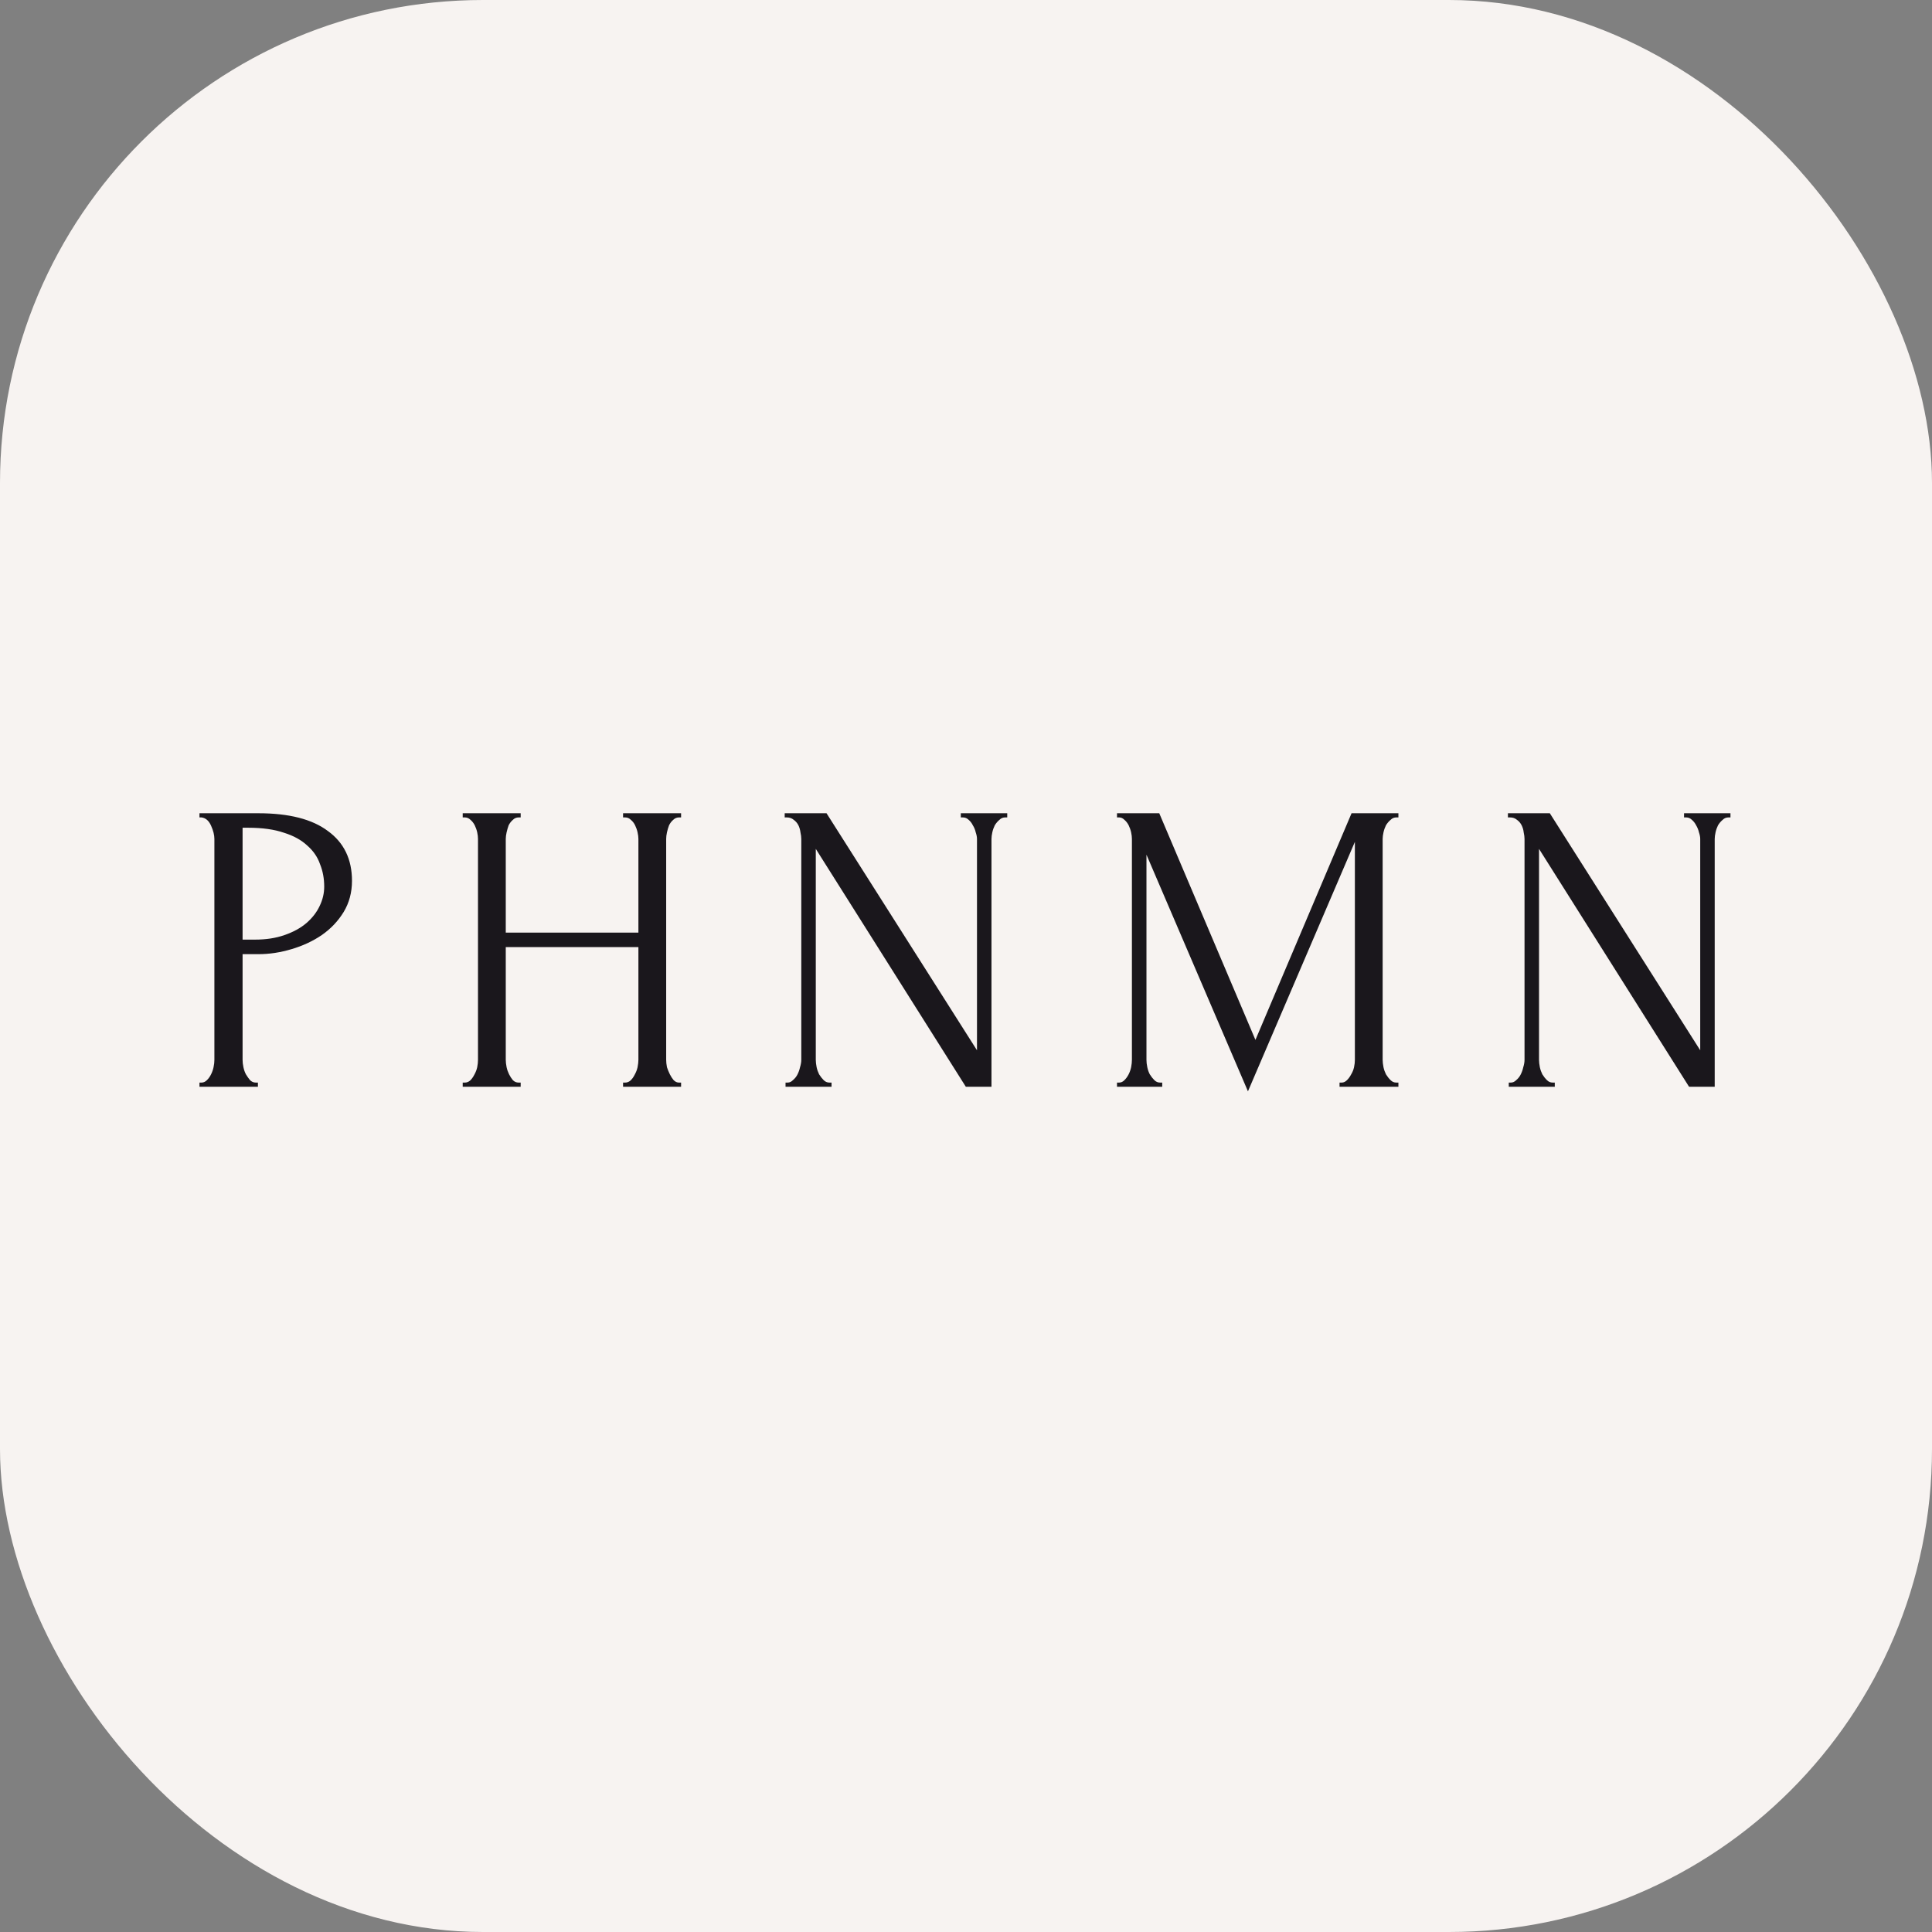
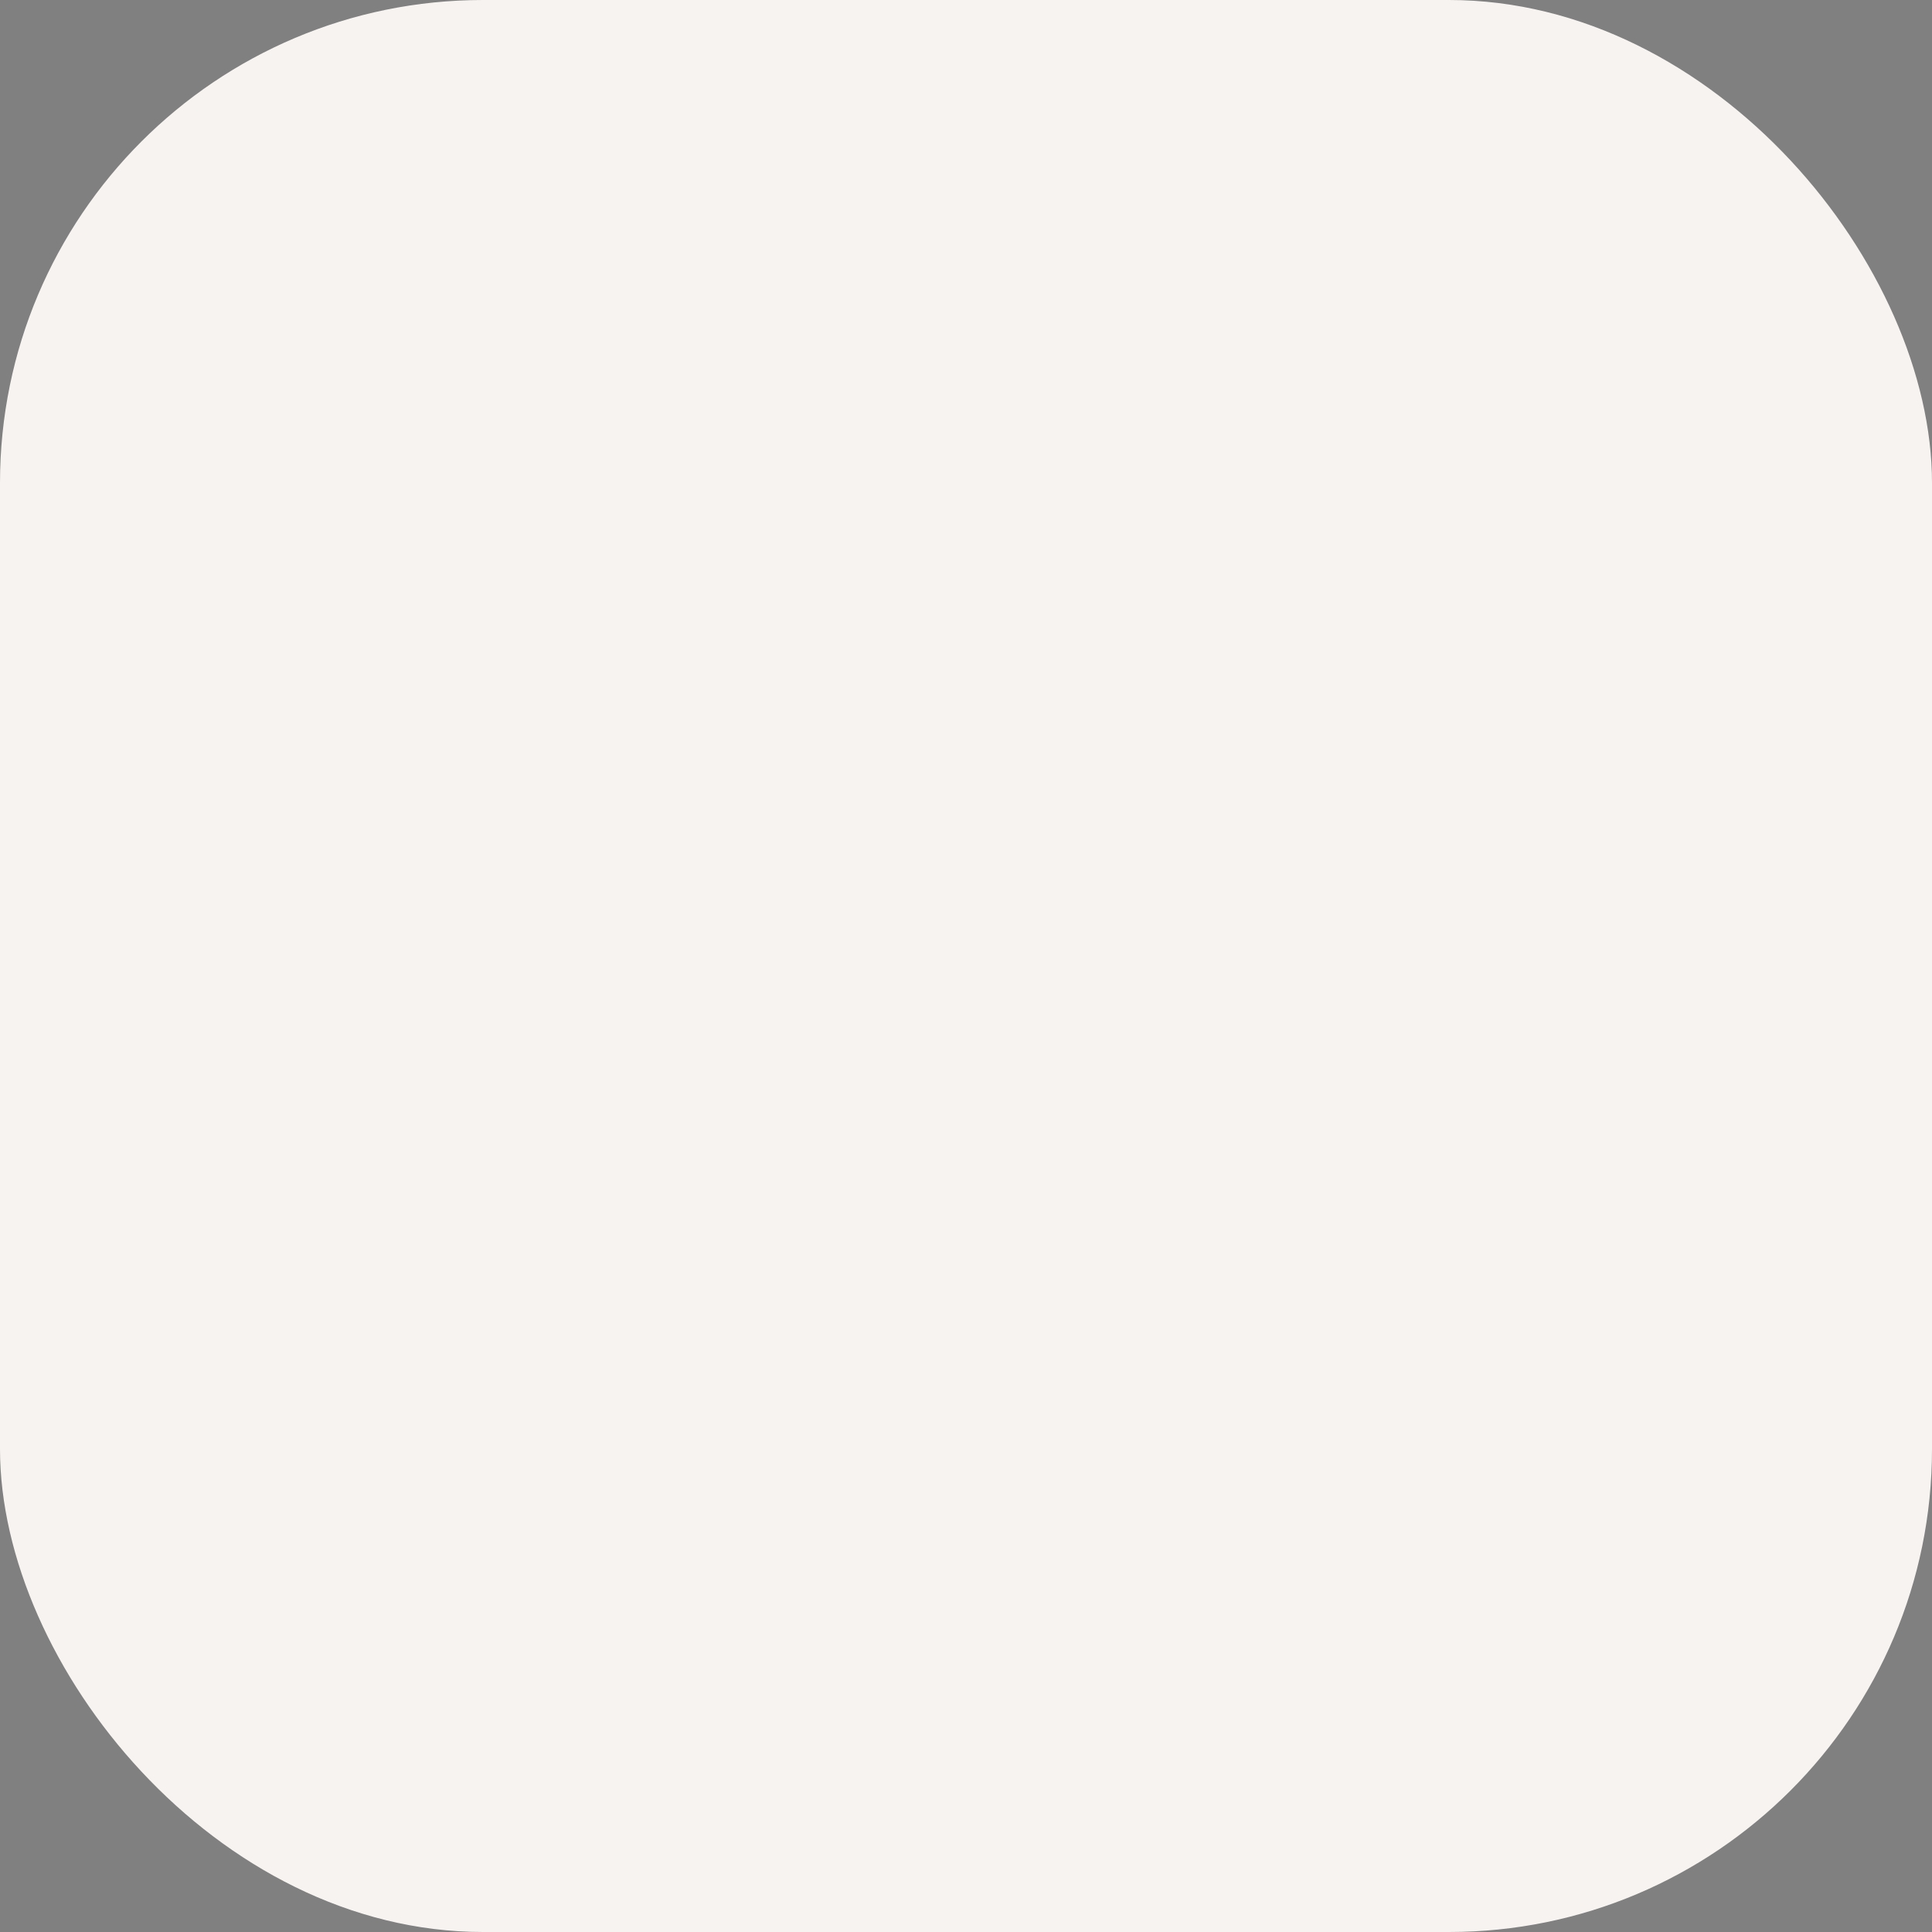
<svg xmlns="http://www.w3.org/2000/svg" width="32" height="32" viewBox="0 0 32 32" fill="none">
  <rect x="0" y="0" width="32" height="32" fill="#808080" stroke="none" />
  <rect width="32" height="32" rx="8" fill="#F7F3F1" />
-   <path d="M3.304 13.47H4.279C4.787 13.47 5.171 13.568 5.432 13.765C5.697 13.957 5.83 14.232 5.83 14.589C5.83 14.781 5.784 14.953 5.693 15.104C5.601 15.255 5.48 15.383 5.329 15.488C5.182 15.588 5.015 15.666 4.828 15.721C4.645 15.776 4.462 15.804 4.279 15.804H4.018V17.554C4.018 17.59 4.022 17.632 4.032 17.677C4.041 17.719 4.054 17.758 4.073 17.794C4.096 17.831 4.118 17.863 4.141 17.89C4.169 17.918 4.201 17.931 4.237 17.931H4.272V18H3.304V17.931H3.338C3.37 17.931 3.4 17.918 3.428 17.89C3.455 17.863 3.478 17.831 3.496 17.794C3.514 17.758 3.528 17.719 3.537 17.677C3.547 17.632 3.551 17.59 3.551 17.554V13.896C3.551 13.831 3.533 13.758 3.496 13.676C3.46 13.594 3.407 13.548 3.338 13.539H3.304V13.47ZM4.018 13.71V15.563H4.224C4.407 15.563 4.569 15.538 4.711 15.488C4.857 15.438 4.979 15.371 5.075 15.289C5.171 15.206 5.244 15.113 5.294 15.007C5.345 14.902 5.37 14.795 5.37 14.685C5.37 14.552 5.347 14.428 5.301 14.314C5.26 14.195 5.189 14.092 5.089 14.005C4.992 13.914 4.864 13.843 4.704 13.793C4.544 13.738 4.347 13.71 4.114 13.71H4.018ZM10.32 17.931H10.354C10.386 17.931 10.416 17.92 10.443 17.897C10.471 17.87 10.494 17.838 10.512 17.801C10.535 17.76 10.551 17.719 10.56 17.677C10.569 17.632 10.574 17.59 10.574 17.554V15.687H8.377V17.554C8.377 17.59 8.382 17.632 8.391 17.677C8.4 17.719 8.414 17.758 8.432 17.794C8.451 17.831 8.471 17.863 8.494 17.89C8.521 17.918 8.554 17.931 8.59 17.931H8.624V18H7.664V17.931H7.698C7.73 17.931 7.76 17.92 7.787 17.897C7.815 17.87 7.837 17.838 7.856 17.801C7.879 17.76 7.895 17.719 7.904 17.677C7.913 17.632 7.917 17.59 7.917 17.554V13.896C7.917 13.863 7.913 13.827 7.904 13.786C7.895 13.745 7.881 13.706 7.863 13.669C7.844 13.632 7.821 13.603 7.794 13.58C7.766 13.552 7.734 13.539 7.698 13.539H7.664V13.47H8.624V13.539H8.59C8.554 13.539 8.521 13.552 8.494 13.58C8.467 13.603 8.444 13.632 8.425 13.669C8.412 13.706 8.4 13.745 8.391 13.786C8.382 13.827 8.377 13.863 8.377 13.896V15.447H10.574V13.896C10.574 13.863 10.569 13.827 10.56 13.786C10.551 13.745 10.537 13.706 10.519 13.669C10.501 13.632 10.478 13.603 10.45 13.58C10.423 13.552 10.391 13.539 10.354 13.539H10.32V13.47H11.281V13.539H11.246C11.21 13.539 11.178 13.552 11.15 13.58C11.123 13.603 11.1 13.632 11.082 13.669C11.068 13.706 11.056 13.745 11.047 13.786C11.038 13.827 11.034 13.863 11.034 13.896V17.554C11.034 17.59 11.038 17.632 11.047 17.677C11.061 17.719 11.077 17.758 11.095 17.794C11.114 17.831 11.134 17.863 11.157 17.89C11.185 17.918 11.214 17.931 11.246 17.931H11.281V18H10.32V17.931ZM13.738 17.931H13.773V18H13.011V17.931H13.045C13.077 17.931 13.107 17.918 13.134 17.89C13.166 17.863 13.192 17.831 13.21 17.794C13.228 17.758 13.242 17.719 13.251 17.677C13.265 17.632 13.272 17.59 13.272 17.554V13.896C13.272 13.863 13.267 13.827 13.258 13.786C13.253 13.745 13.242 13.706 13.224 13.669C13.205 13.632 13.18 13.603 13.148 13.58C13.116 13.552 13.077 13.539 13.031 13.539H12.997V13.47H13.69L16.182 17.396V13.896C16.182 13.863 16.175 13.827 16.161 13.786C16.152 13.745 16.136 13.706 16.113 13.669C16.095 13.632 16.072 13.603 16.045 13.58C16.017 13.552 15.985 13.539 15.949 13.539H15.914V13.47H16.683V13.539H16.649C16.612 13.539 16.58 13.552 16.553 13.58C16.525 13.603 16.5 13.632 16.477 13.669C16.459 13.706 16.445 13.745 16.436 13.786C16.427 13.827 16.422 13.863 16.422 13.896V18H15.997L13.512 14.06V17.554C13.512 17.59 13.517 17.632 13.526 17.677C13.535 17.719 13.549 17.758 13.567 17.794C13.59 17.831 13.615 17.863 13.642 17.89C13.67 17.918 13.702 17.931 13.738 17.931ZM22.187 17.931H22.222C22.254 17.931 22.283 17.918 22.311 17.89C22.338 17.863 22.361 17.831 22.38 17.794C22.402 17.758 22.418 17.719 22.427 17.677C22.437 17.632 22.441 17.59 22.441 17.554V13.944L20.67 18.076L18.989 14.156V17.554C18.989 17.59 18.993 17.632 19.003 17.677C19.012 17.719 19.025 17.758 19.044 17.794C19.067 17.831 19.092 17.863 19.119 17.89C19.147 17.918 19.179 17.931 19.215 17.931H19.25V18H18.501V17.931H18.536C18.568 17.931 18.598 17.918 18.625 17.89C18.652 17.863 18.675 17.831 18.694 17.794C18.712 17.758 18.726 17.719 18.735 17.677C18.744 17.632 18.748 17.59 18.748 17.554V13.896C18.748 13.863 18.744 13.827 18.735 13.786C18.726 13.745 18.712 13.706 18.694 13.669C18.675 13.632 18.652 13.603 18.625 13.58C18.598 13.552 18.568 13.539 18.536 13.539H18.501V13.47H19.201L20.794 17.224L22.386 13.47H23.162V13.539H23.128C23.091 13.539 23.059 13.552 23.032 13.58C23.004 13.603 22.979 13.632 22.956 13.669C22.938 13.706 22.924 13.745 22.915 13.786C22.906 13.827 22.901 13.863 22.901 13.896V17.554C22.901 17.59 22.906 17.632 22.915 17.677C22.924 17.719 22.938 17.758 22.956 17.794C22.979 17.831 23.004 17.863 23.032 17.89C23.059 17.918 23.091 17.931 23.128 17.931H23.162V18H22.187V17.931ZM25.718 17.931H25.752V18H24.99V17.931H25.024C25.056 17.931 25.086 17.918 25.114 17.89C25.146 17.863 25.171 17.831 25.189 17.794C25.207 17.758 25.221 17.719 25.23 17.677C25.244 17.632 25.251 17.59 25.251 17.554V13.896C25.251 13.863 25.246 13.827 25.237 13.786C25.233 13.745 25.221 13.706 25.203 13.669C25.184 13.632 25.159 13.603 25.127 13.58C25.095 13.552 25.056 13.539 25.011 13.539H24.976V13.47H25.67L28.161 17.396V13.896C28.161 13.863 28.154 13.827 28.14 13.786C28.131 13.745 28.115 13.706 28.093 13.669C28.074 13.632 28.051 13.603 28.024 13.58C27.996 13.552 27.964 13.539 27.928 13.539H27.893V13.47H28.662V13.539H28.628C28.591 13.539 28.559 13.552 28.532 13.58C28.504 13.603 28.479 13.632 28.456 13.669C28.438 13.706 28.424 13.745 28.415 13.786C28.406 13.827 28.401 13.863 28.401 13.896V18H27.976L25.491 14.06V17.554C25.491 17.59 25.496 17.632 25.505 17.677C25.514 17.719 25.528 17.758 25.546 17.794C25.569 17.831 25.594 17.863 25.622 17.89C25.649 17.918 25.681 17.931 25.718 17.931Z" fill="#1A171C" />
</svg>